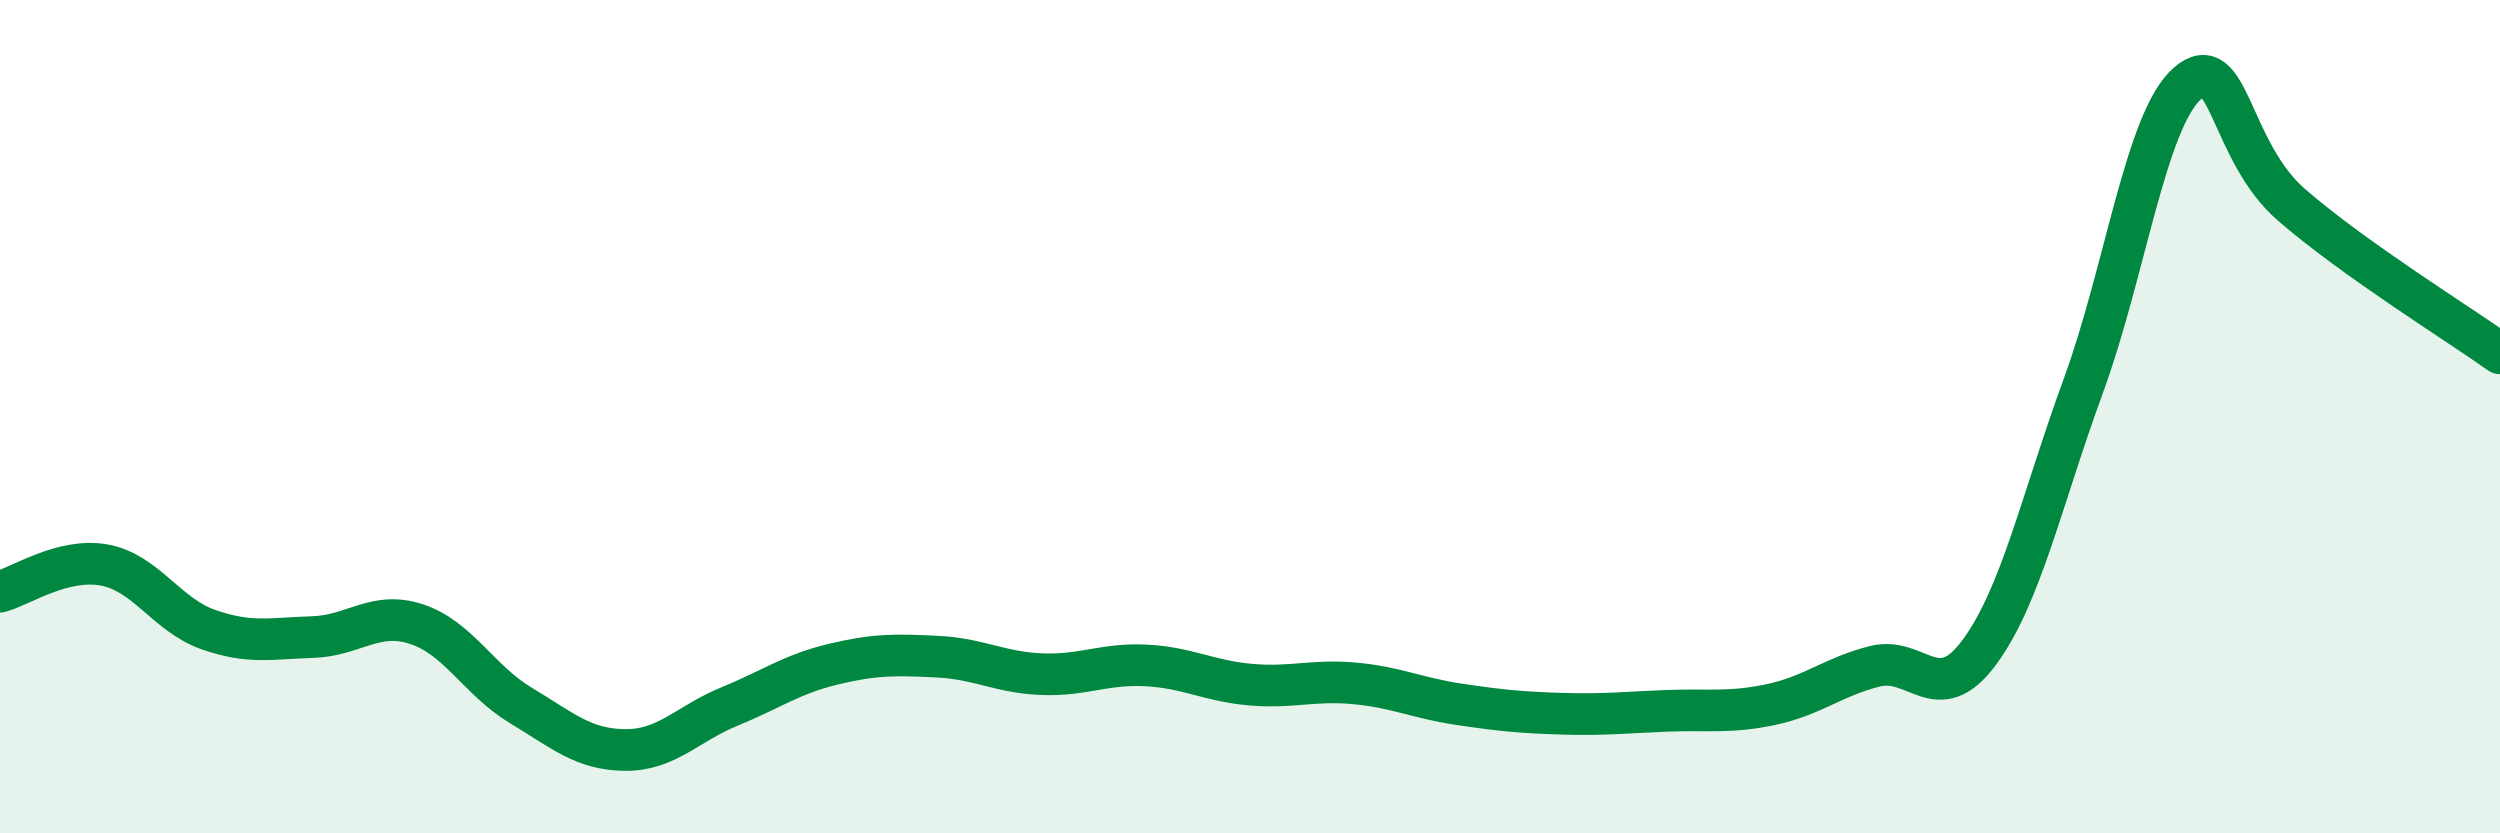
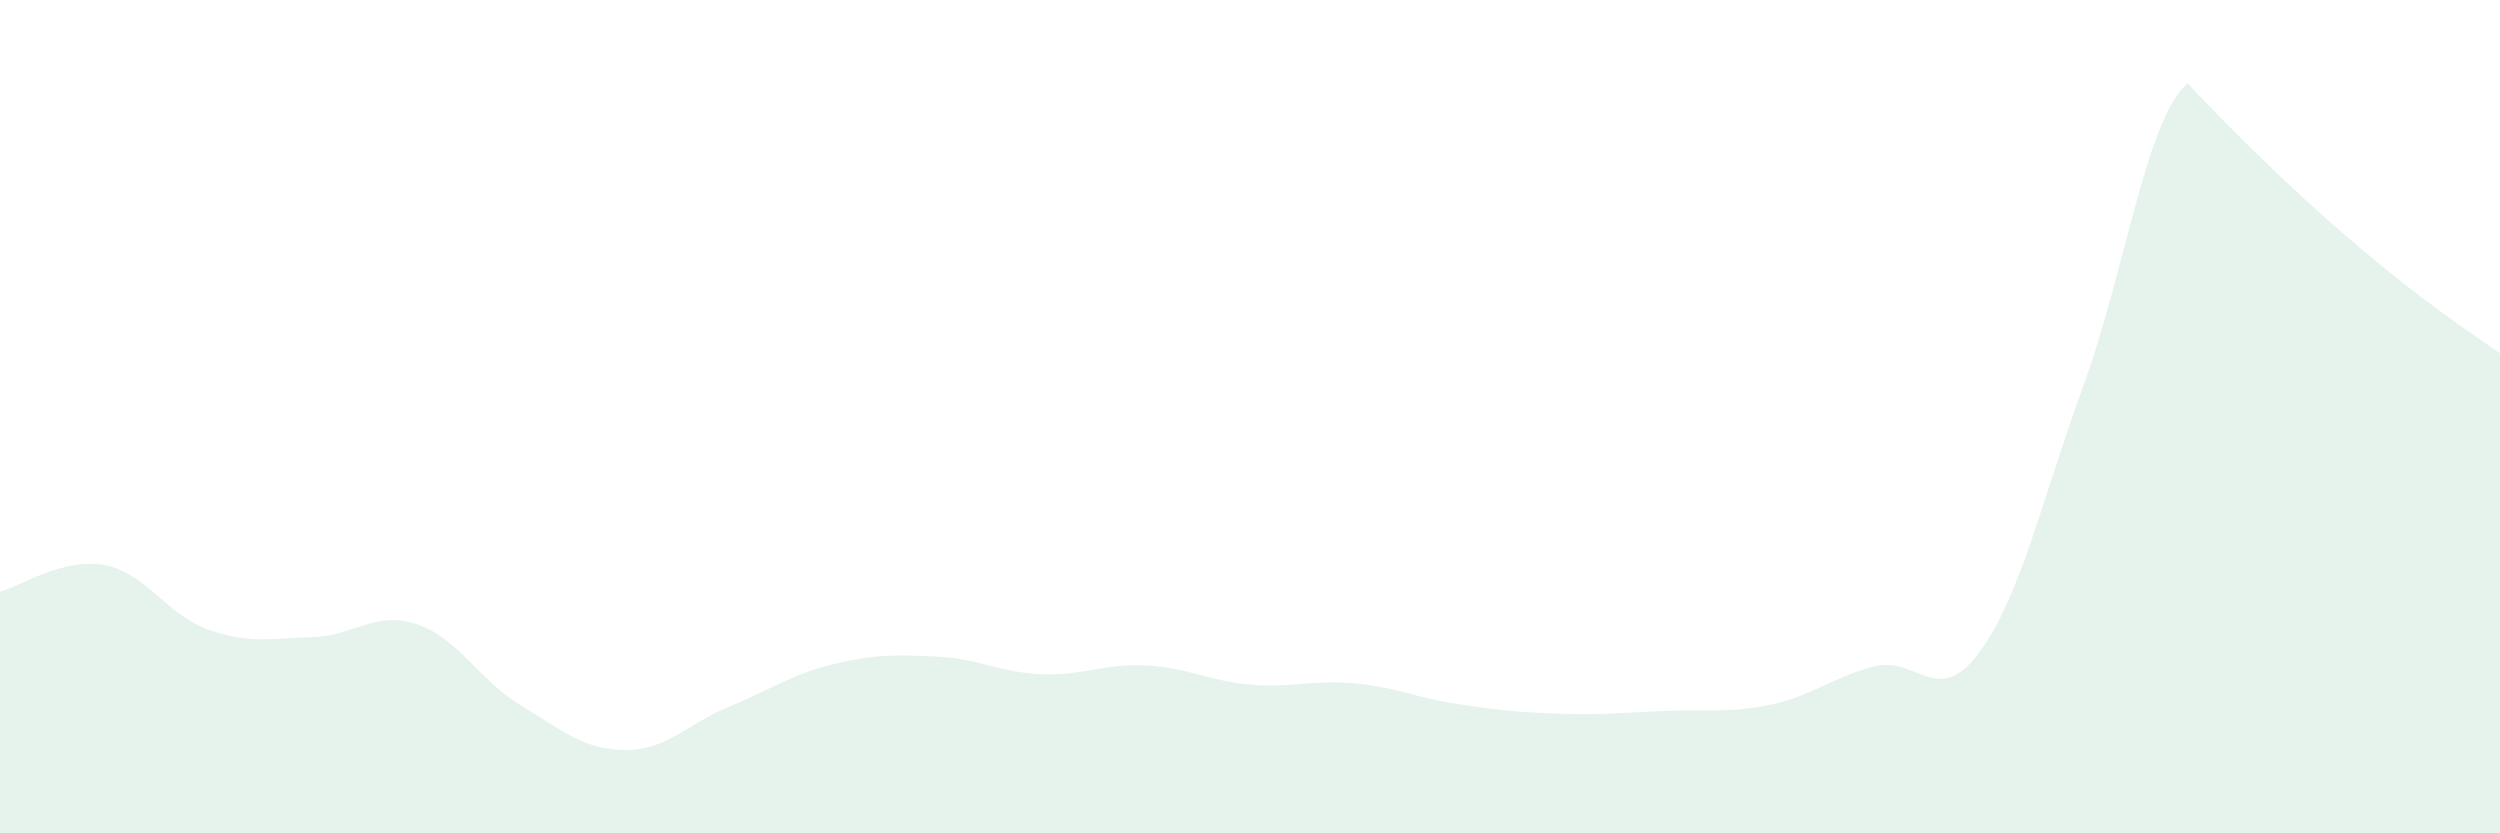
<svg xmlns="http://www.w3.org/2000/svg" width="60" height="20" viewBox="0 0 60 20">
-   <path d="M 0,14.2 C 0.5,14.07 1.5,13.38 2.5,13.56 C 3.5,13.74 4,14.76 5,15.11 C 6,15.46 6.5,15.32 7.5,15.29 C 8.5,15.26 9,14.65 10,14.98 C 11,15.31 11.5,16.33 12.5,16.93 C 13.5,17.53 14,17.99 15,18 C 16,18.01 16.5,17.37 17.5,16.96 C 18.5,16.55 19,16.18 20,15.94 C 21,15.7 21.5,15.71 22.5,15.76 C 23.5,15.81 24,16.14 25,16.18 C 26,16.22 26.5,15.92 27.5,15.97 C 28.5,16.02 29,16.34 30,16.43 C 31,16.52 31.5,16.31 32.5,16.4 C 33.5,16.49 34,16.75 35,16.9 C 36,17.05 36.5,17.1 37.5,17.13 C 38.5,17.16 39,17.1 40,17.06 C 41,17.02 41.5,17.12 42.5,16.91 C 43.5,16.7 44,16.24 45,15.99 C 46,15.74 46.5,17.01 47.5,15.66 C 48.5,14.31 49,11.99 50,9.26 C 51,6.53 51.5,2.87 52.5,2 C 53.5,1.13 53.5,3.62 55,4.92 C 56.5,6.22 59,7.77 60,8.48L60 20L0 20Z" fill="#008740" opacity="0.1" stroke-linecap="round" stroke-linejoin="round" />
-   <path d="M 0,14.2 C 0.5,14.07 1.5,13.38 2.5,13.56 C 3.5,13.74 4,14.76 5,15.11 C 6,15.46 6.5,15.32 7.5,15.29 C 8.5,15.26 9,14.65 10,14.98 C 11,15.31 11.5,16.33 12.5,16.93 C 13.5,17.53 14,17.99 15,18 C 16,18.01 16.5,17.37 17.5,16.96 C 18.5,16.55 19,16.18 20,15.94 C 21,15.7 21.5,15.71 22.5,15.76 C 23.5,15.81 24,16.14 25,16.18 C 26,16.22 26.5,15.92 27.5,15.97 C 28.5,16.02 29,16.34 30,16.43 C 31,16.52 31.5,16.31 32.5,16.4 C 33.5,16.49 34,16.75 35,16.9 C 36,17.05 36.5,17.1 37.5,17.13 C 38.5,17.16 39,17.1 40,17.06 C 41,17.02 41.5,17.12 42.5,16.91 C 43.5,16.7 44,16.24 45,15.99 C 46,15.74 46.5,17.01 47.5,15.66 C 48.5,14.31 49,11.99 50,9.26 C 51,6.53 51.5,2.87 52.5,2 C 53.5,1.13 53.5,3.62 55,4.92 C 56.5,6.22 59,7.77 60,8.48" stroke="#008740" stroke-width="1" fill="none" stroke-linecap="round" stroke-linejoin="round" />
+   <path d="M 0,14.2 C 0.5,14.07 1.5,13.38 2.5,13.56 C 3.5,13.74 4,14.76 5,15.11 C 6,15.46 6.5,15.32 7.5,15.29 C 8.5,15.26 9,14.65 10,14.98 C 11,15.31 11.5,16.33 12.5,16.93 C 13.5,17.53 14,17.99 15,18 C 16,18.01 16.5,17.37 17.5,16.96 C 18.5,16.55 19,16.18 20,15.94 C 21,15.7 21.5,15.71 22.5,15.76 C 23.5,15.81 24,16.14 25,16.18 C 26,16.22 26.5,15.92 27.5,15.97 C 28.5,16.02 29,16.34 30,16.43 C 31,16.52 31.5,16.31 32.5,16.4 C 33.5,16.49 34,16.75 35,16.9 C 36,17.05 36.5,17.1 37.5,17.13 C 38.5,17.16 39,17.1 40,17.06 C 41,17.02 41.5,17.12 42.5,16.91 C 43.5,16.7 44,16.24 45,15.99 C 46,15.74 46.5,17.01 47.5,15.66 C 48.5,14.31 49,11.99 50,9.26 C 51,6.53 51.5,2.87 52.5,2 C 56.5,6.22 59,7.77 60,8.48L60 20L0 20Z" fill="#008740" opacity="0.1" stroke-linecap="round" stroke-linejoin="round" />
</svg>